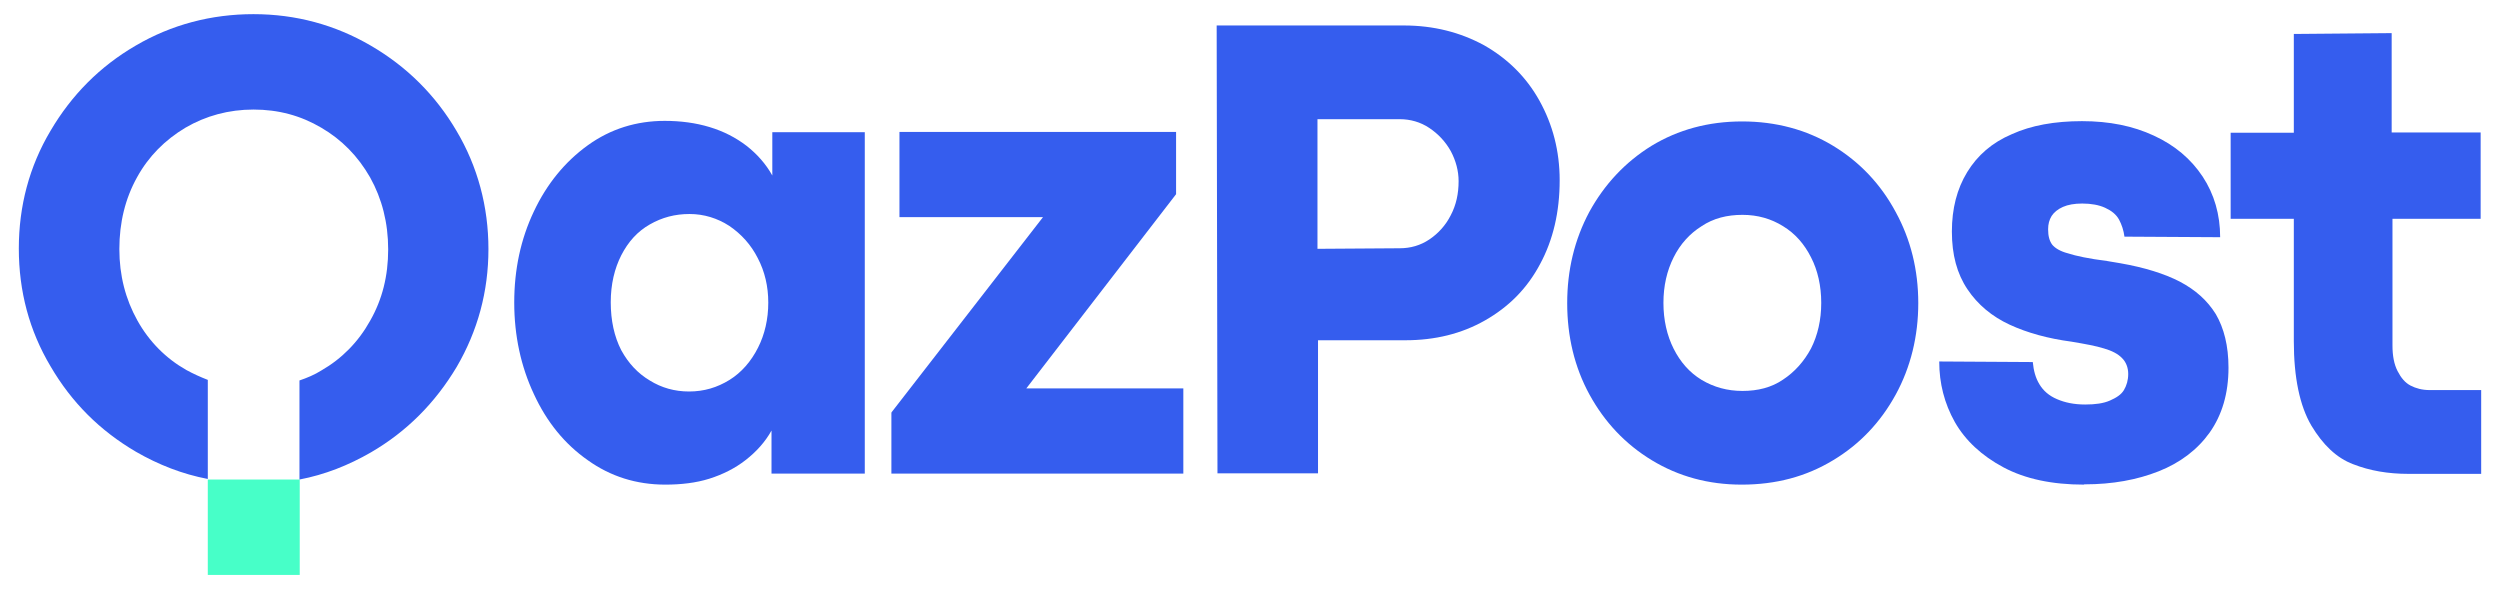
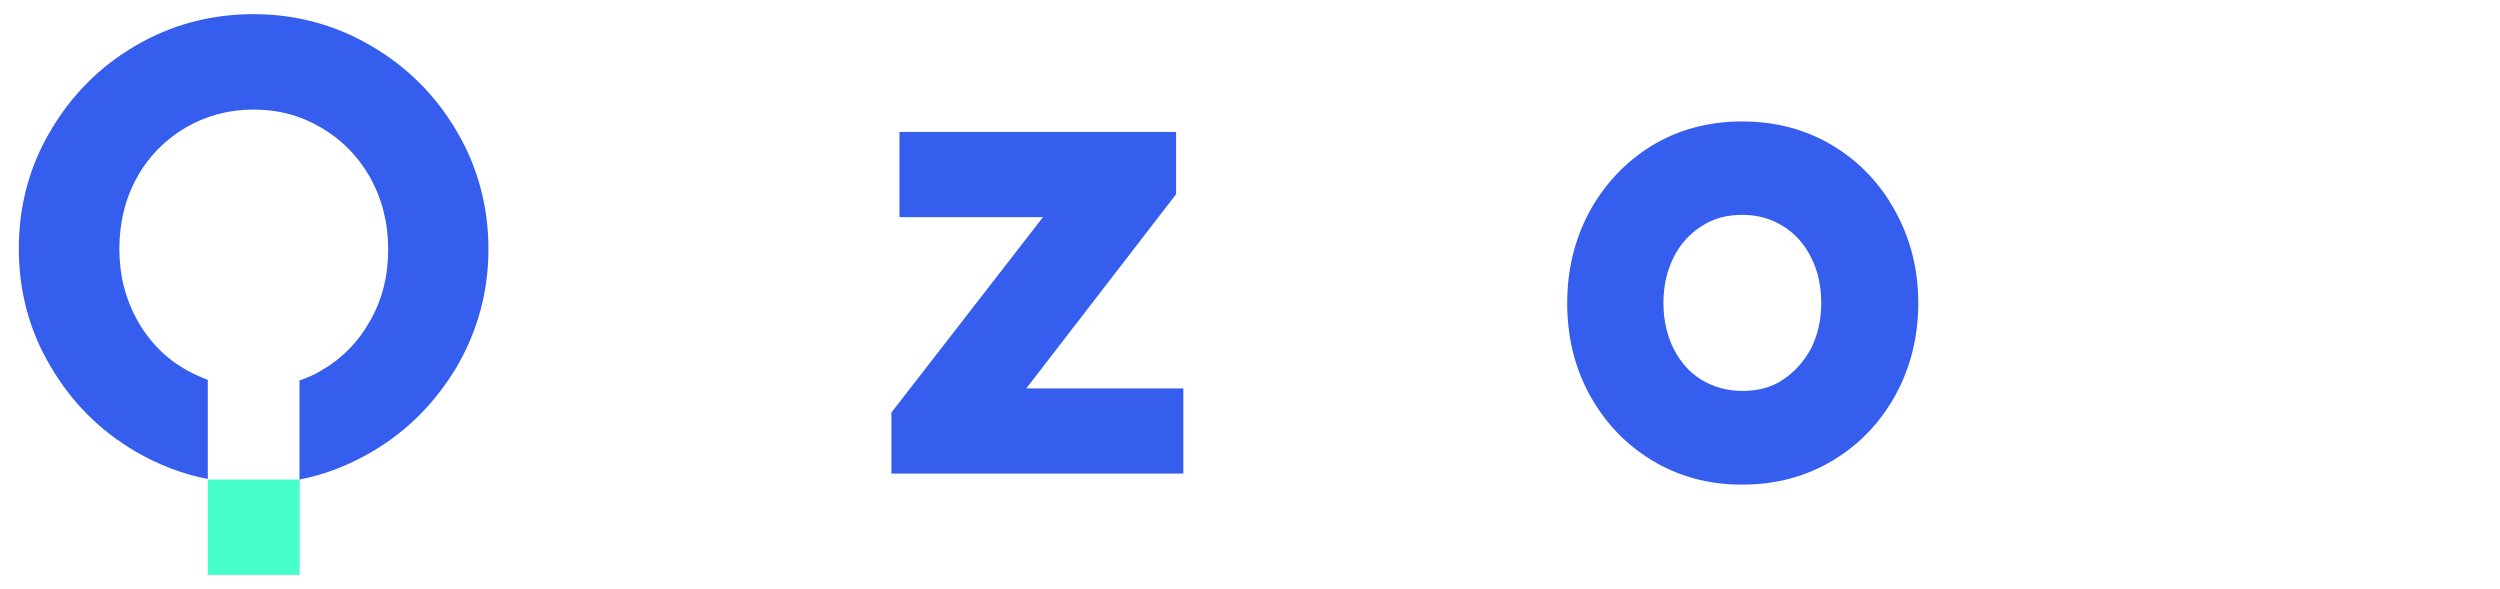
<svg xmlns="http://www.w3.org/2000/svg" width="174" height="41" viewBox="0 0 174 41" fill="none">
  <path d="M20.842 33.375H14.462V40.015H20.861V33.375H20.842Z" fill="#47FFC8" />
-   <path d="M46.306 33.73C44.286 33.73 42.49 33.159 40.918 32.036C39.309 30.913 38.055 29.376 37.157 27.425C36.259 25.514 35.791 23.367 35.791 21.062C35.791 18.756 36.24 16.648 37.157 14.717C38.055 12.806 39.328 11.25 40.918 10.107C42.508 8.964 44.304 8.413 46.269 8.413C47.373 8.413 48.42 8.551 49.393 8.846C50.366 9.142 51.208 9.575 51.957 10.147C52.686 10.718 53.304 11.408 53.753 12.215V9.201H60.189V32.962H53.697V29.967C53.248 30.775 52.63 31.445 51.901 32.016C51.171 32.587 50.31 33.021 49.375 33.316C48.439 33.612 47.392 33.73 46.306 33.73ZM47.953 27.248C49.001 27.248 49.917 26.972 50.778 26.44C51.601 25.928 52.275 25.16 52.761 24.194C53.229 23.268 53.472 22.204 53.472 21.062C53.472 19.939 53.229 18.894 52.742 17.968C52.275 17.042 51.601 16.294 50.759 15.722C49.936 15.19 49.001 14.895 47.99 14.895C46.98 14.895 46.082 15.131 45.221 15.624C44.361 16.116 43.724 16.826 43.238 17.771C42.77 18.697 42.508 19.781 42.508 21.042C42.508 22.303 42.752 23.426 43.238 24.372C43.743 25.297 44.398 25.987 45.221 26.48C46.044 26.992 46.961 27.248 47.953 27.248Z" fill="#355DEE" />
  <path d="M62.06 28.686L72.594 15.111H62.602V9.181H81.855V13.516L71.433 27.031H82.36V32.962H62.041V28.706H62.06V28.686Z" fill="#355DEE" />
-   <path d="M84.68 1.773H97.702C99.779 1.773 101.631 2.246 103.296 3.152C104.924 4.078 106.233 5.359 107.15 7.014C108.067 8.669 108.553 10.501 108.553 12.55C108.553 14.737 108.104 16.688 107.188 18.382C106.29 20.076 105.017 21.357 103.352 22.303C101.724 23.229 99.872 23.682 97.814 23.682H91.734V32.942H84.736L84.68 1.773ZM97.421 17.279C98.17 17.279 98.862 17.082 99.479 16.668C100.097 16.254 100.621 15.683 100.976 14.974C101.35 14.264 101.519 13.476 101.519 12.609C101.519 11.9 101.332 11.191 100.976 10.521C100.602 9.851 100.097 9.319 99.479 8.905C98.862 8.492 98.151 8.295 97.421 8.295H91.696V17.318L97.421 17.279Z" fill="#355DEE" />
  <path d="M121.22 33.73C118.9 33.73 116.823 33.158 114.971 32.035C113.119 30.913 111.678 29.376 110.63 27.465C109.583 25.553 109.077 23.406 109.077 21.101C109.077 18.796 109.583 16.688 110.612 14.757C111.659 12.846 113.1 11.289 114.952 10.146C116.804 9.024 118.9 8.452 121.257 8.452C123.596 8.452 125.729 9.024 127.581 10.146C129.434 11.27 130.893 12.806 131.941 14.757C132.988 16.668 133.512 18.796 133.512 21.101C133.512 23.386 132.988 25.553 131.941 27.465C130.893 29.376 129.452 30.913 127.581 32.035C125.692 33.178 123.596 33.73 121.22 33.73ZM121.276 27.209C122.343 27.209 123.297 26.972 124.101 26.42C124.906 25.889 125.561 25.16 126.047 24.253C126.515 23.327 126.758 22.263 126.758 21.081C126.758 19.899 126.515 18.815 126.047 17.909C125.579 16.983 124.943 16.254 124.101 15.742C123.278 15.23 122.343 14.954 121.276 14.954C120.21 14.954 119.255 15.19 118.432 15.742C117.609 16.254 116.935 17.003 116.486 17.909C116.019 18.835 115.775 19.899 115.775 21.081C115.775 22.263 116.019 23.347 116.486 24.273C116.954 25.199 117.59 25.928 118.432 26.44C119.293 26.952 120.228 27.209 121.276 27.209Z" fill="#355DEE" />
-   <path d="M145.056 33.73C142.829 33.73 140.959 33.336 139.443 32.528C137.928 31.72 136.786 30.656 136.057 29.376C135.327 28.075 134.971 26.677 134.971 25.159L141.482 25.199C141.539 25.79 141.67 26.302 141.95 26.755C142.212 27.189 142.605 27.543 143.166 27.78C143.709 28.016 144.345 28.154 145.131 28.154C145.842 28.154 146.403 28.075 146.852 27.878C147.301 27.681 147.638 27.465 147.825 27.149C148.012 26.834 148.124 26.46 148.124 26.026C148.124 25.593 147.975 25.199 147.694 24.923C147.413 24.628 146.983 24.411 146.44 24.253C145.879 24.076 145.112 23.938 144.177 23.78C142.549 23.564 141.108 23.169 139.873 22.598C138.639 22.027 137.647 21.199 136.936 20.135C136.206 19.052 135.851 17.732 135.851 16.116C135.851 14.52 136.206 13.141 136.917 11.979C137.628 10.816 138.639 9.93 140.023 9.339C141.37 8.728 142.998 8.432 144.906 8.432C146.815 8.432 148.461 8.767 149.902 9.437C151.361 10.107 152.484 11.053 153.307 12.294C154.111 13.515 154.523 14.934 154.523 16.51L147.862 16.471C147.806 16.037 147.675 15.643 147.488 15.289C147.282 14.914 146.946 14.658 146.515 14.461C146.085 14.264 145.542 14.166 144.925 14.166C144.382 14.166 143.933 14.245 143.578 14.402C143.222 14.56 142.96 14.776 142.792 15.033C142.624 15.308 142.549 15.604 142.549 15.959C142.549 16.431 142.642 16.766 142.829 17.023C143.017 17.259 143.391 17.495 143.933 17.633C144.476 17.811 145.393 18.008 146.646 18.165C146.796 18.185 146.946 18.224 147.114 18.244C147.282 18.264 147.413 18.303 147.582 18.323C149.266 18.618 150.65 19.052 151.717 19.603C152.802 20.175 153.625 20.904 154.224 21.869C154.785 22.835 155.103 24.056 155.103 25.593C155.103 27.386 154.654 28.883 153.793 30.105C152.933 31.306 151.735 32.213 150.239 32.804C148.742 33.395 147.039 33.71 145.093 33.71H145.056V33.73Z" fill="#355DEE" />
-   <path d="M167.62 32.981C166.217 32.981 164.945 32.765 163.785 32.311C162.625 31.878 161.67 30.952 160.866 29.612C160.061 28.233 159.65 26.283 159.65 23.741V15.23H155.253V9.24H159.65V2.364L166.46 2.305V9.221H172.653V15.23H166.516V24.037C166.516 24.765 166.628 25.357 166.872 25.829C167.115 26.302 167.395 26.637 167.77 26.834C168.144 27.031 168.593 27.149 169.098 27.149H172.69V32.981H167.62Z" fill="#355DEE" />
  <path d="M31.769 9.102C30.31 6.62 28.308 4.63 25.8 3.172C23.331 1.734 20.599 0.985 17.643 0.985C14.706 0.985 11.937 1.714 9.448 3.172C6.941 4.63 4.977 6.62 3.517 9.102C2.039 11.585 1.31 14.343 1.31 17.298C1.31 20.273 2.039 23.012 3.517 25.494C4.977 27.997 6.941 29.967 9.467 31.445C11.039 32.351 12.704 33.001 14.463 33.336V26.44C13.957 26.243 13.471 26.026 12.966 25.751C11.544 24.943 10.384 23.78 9.561 22.303C8.737 20.825 8.307 19.17 8.307 17.338C8.307 15.486 8.719 13.811 9.542 12.334C10.346 10.876 11.488 9.733 12.91 8.886C14.332 8.058 15.922 7.625 17.643 7.625C19.364 7.625 20.917 8.038 22.358 8.886C23.78 9.713 24.921 10.876 25.763 12.353C26.586 13.831 27.017 15.505 27.017 17.358C27.017 19.209 26.605 20.845 25.763 22.322C24.94 23.8 23.799 24.962 22.358 25.79C21.89 26.085 21.366 26.302 20.843 26.48V33.375C22.601 33.04 24.248 32.39 25.819 31.484C28.326 30.026 30.291 28.036 31.788 25.534C33.247 23.032 33.995 20.293 33.995 17.338C33.995 14.383 33.247 11.585 31.769 9.102Z" fill="#355DEE" />
</svg>